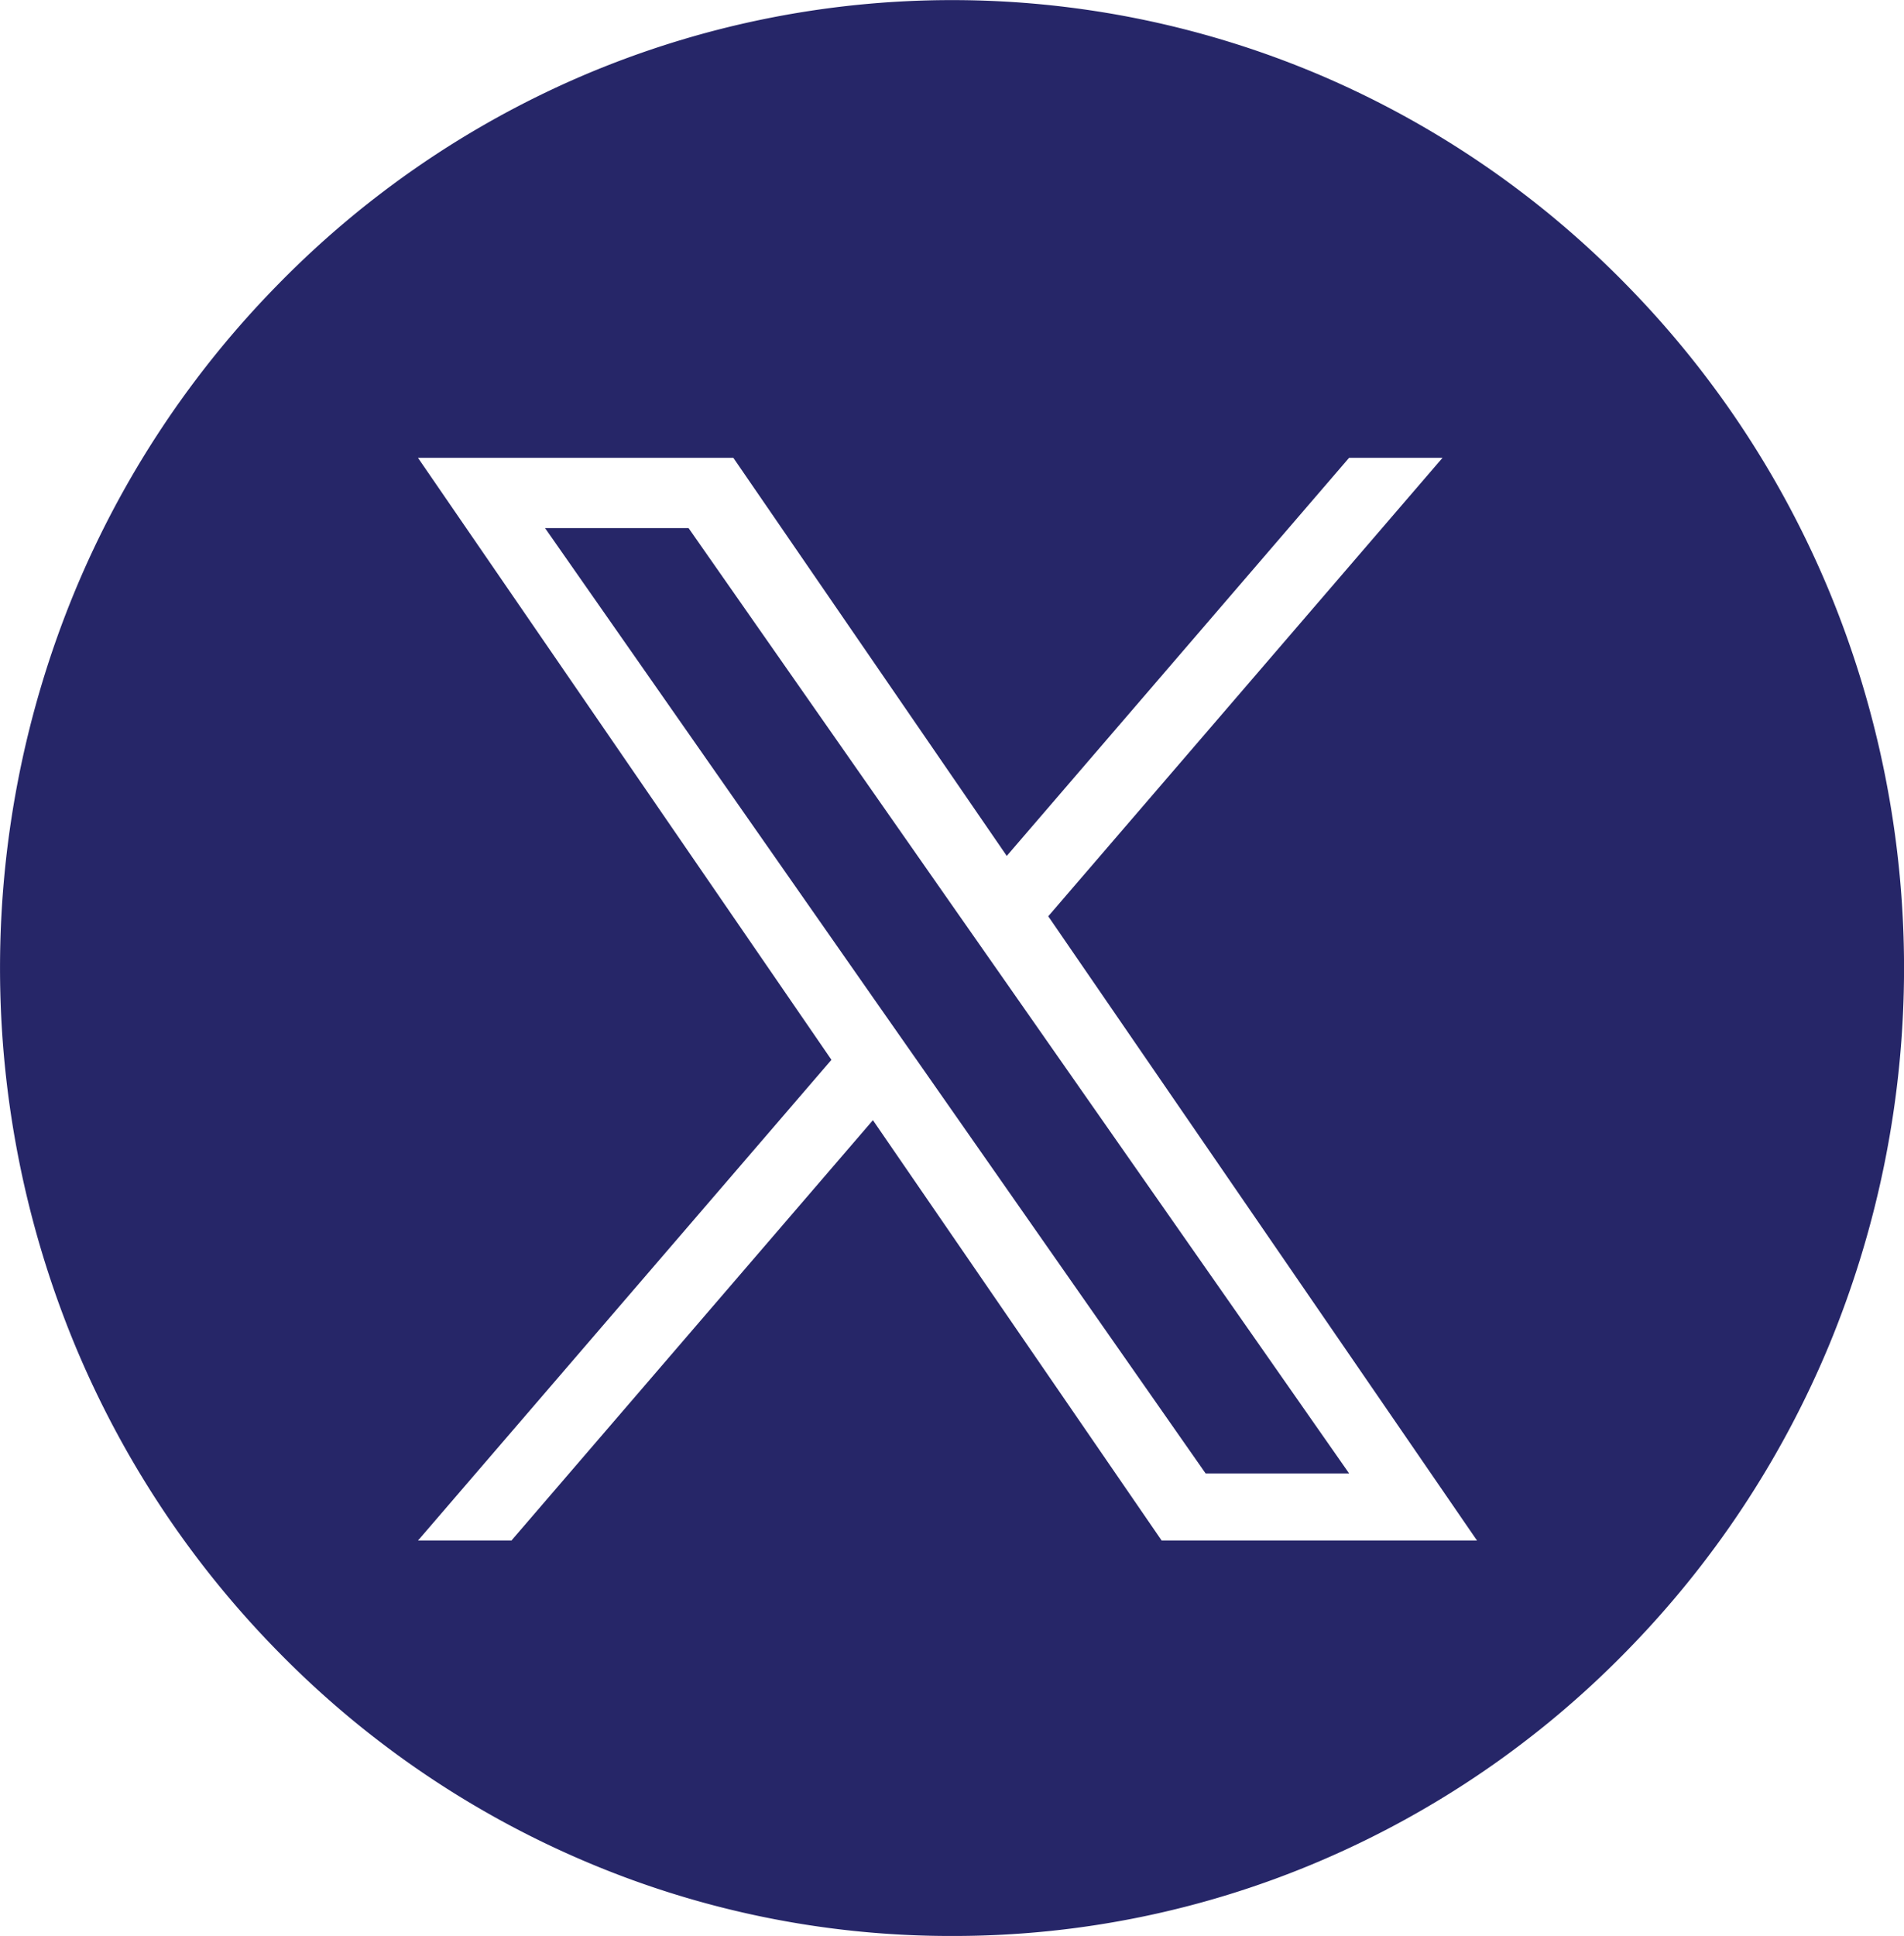
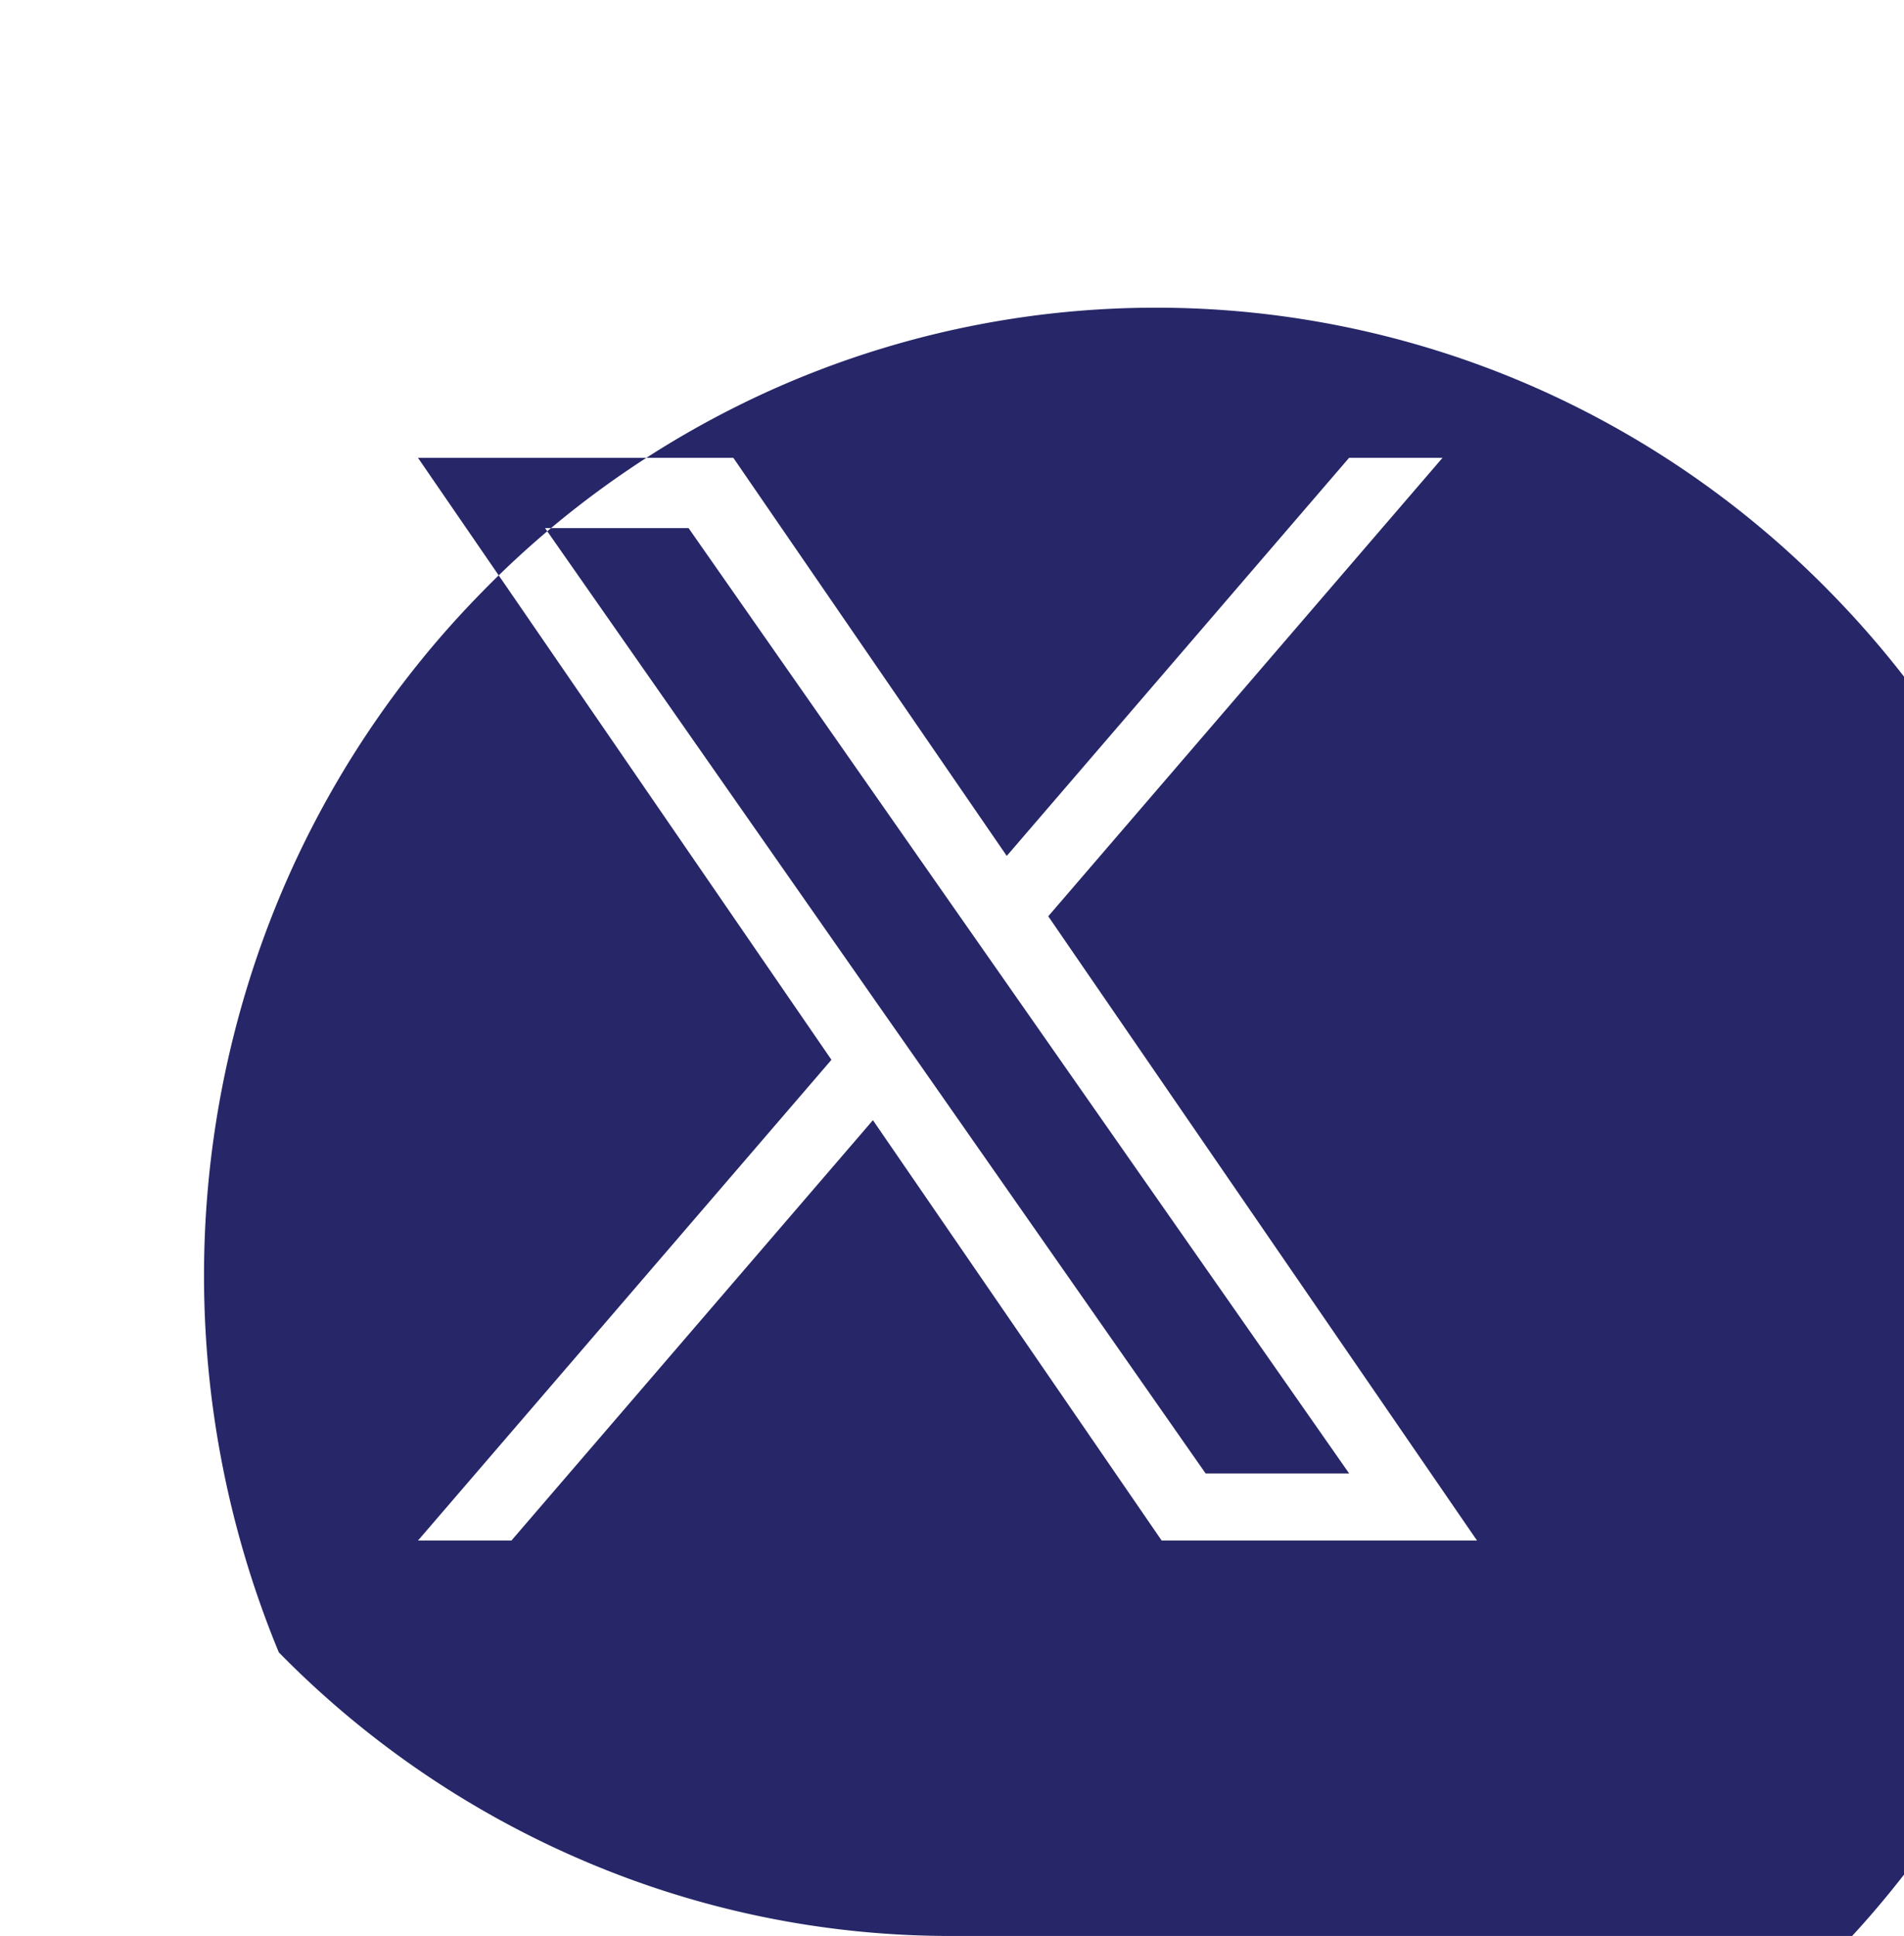
<svg xmlns="http://www.w3.org/2000/svg" width="83.675" height="85.046" viewBox="0 0 83.675 85.046">
-   <path id="Subtraction_1" data-name="Subtraction 1" d="M41.838,85.046A41,41,0,0,1,25.553,81.7a41.668,41.668,0,0,1-13.3-9.113A42.427,42.427,0,0,1,3.288,59.075a43.308,43.308,0,0,1,0-33.1,42.426,42.426,0,0,1,8.966-13.516,41.668,41.668,0,0,1,13.3-9.113,41.352,41.352,0,0,1,32.57,0,41.668,41.668,0,0,1,13.3,9.113,42.426,42.426,0,0,1,8.966,13.516,43.308,43.308,0,0,1,0,33.1,42.427,42.427,0,0,1-8.966,13.517,41.668,41.668,0,0,1-13.3,9.113A41,41,0,0,1,41.838,85.046ZM38.362,49.209h0L51.052,67.676H64.911L46.067,40.252l17.327-20.14H59.288L44.244,37.6,32.228,20.112H18.369l18.17,26.445L18.369,67.676h4.106L38.361,49.21ZM59.291,64.727H52.983L40.444,46.79,38.6,44.156,23.954,23.2h6.307L42.082,40.113l1.842,2.633L59.289,64.725Z" fill="#262668" />
+   <path id="Subtraction_1" data-name="Subtraction 1" d="M41.838,85.046A41,41,0,0,1,25.553,81.7a41.668,41.668,0,0,1-13.3-9.113a43.308,43.308,0,0,1,0-33.1,42.426,42.426,0,0,1,8.966-13.516,41.668,41.668,0,0,1,13.3-9.113,41.352,41.352,0,0,1,32.57,0,41.668,41.668,0,0,1,13.3,9.113,42.426,42.426,0,0,1,8.966,13.516,43.308,43.308,0,0,1,0,33.1,42.427,42.427,0,0,1-8.966,13.517,41.668,41.668,0,0,1-13.3,9.113A41,41,0,0,1,41.838,85.046ZM38.362,49.209h0L51.052,67.676H64.911L46.067,40.252l17.327-20.14H59.288L44.244,37.6,32.228,20.112H18.369l18.17,26.445L18.369,67.676h4.106L38.361,49.21ZM59.291,64.727H52.983L40.444,46.79,38.6,44.156,23.954,23.2h6.307L42.082,40.113l1.842,2.633L59.289,64.725Z" fill="#262668" />
</svg>